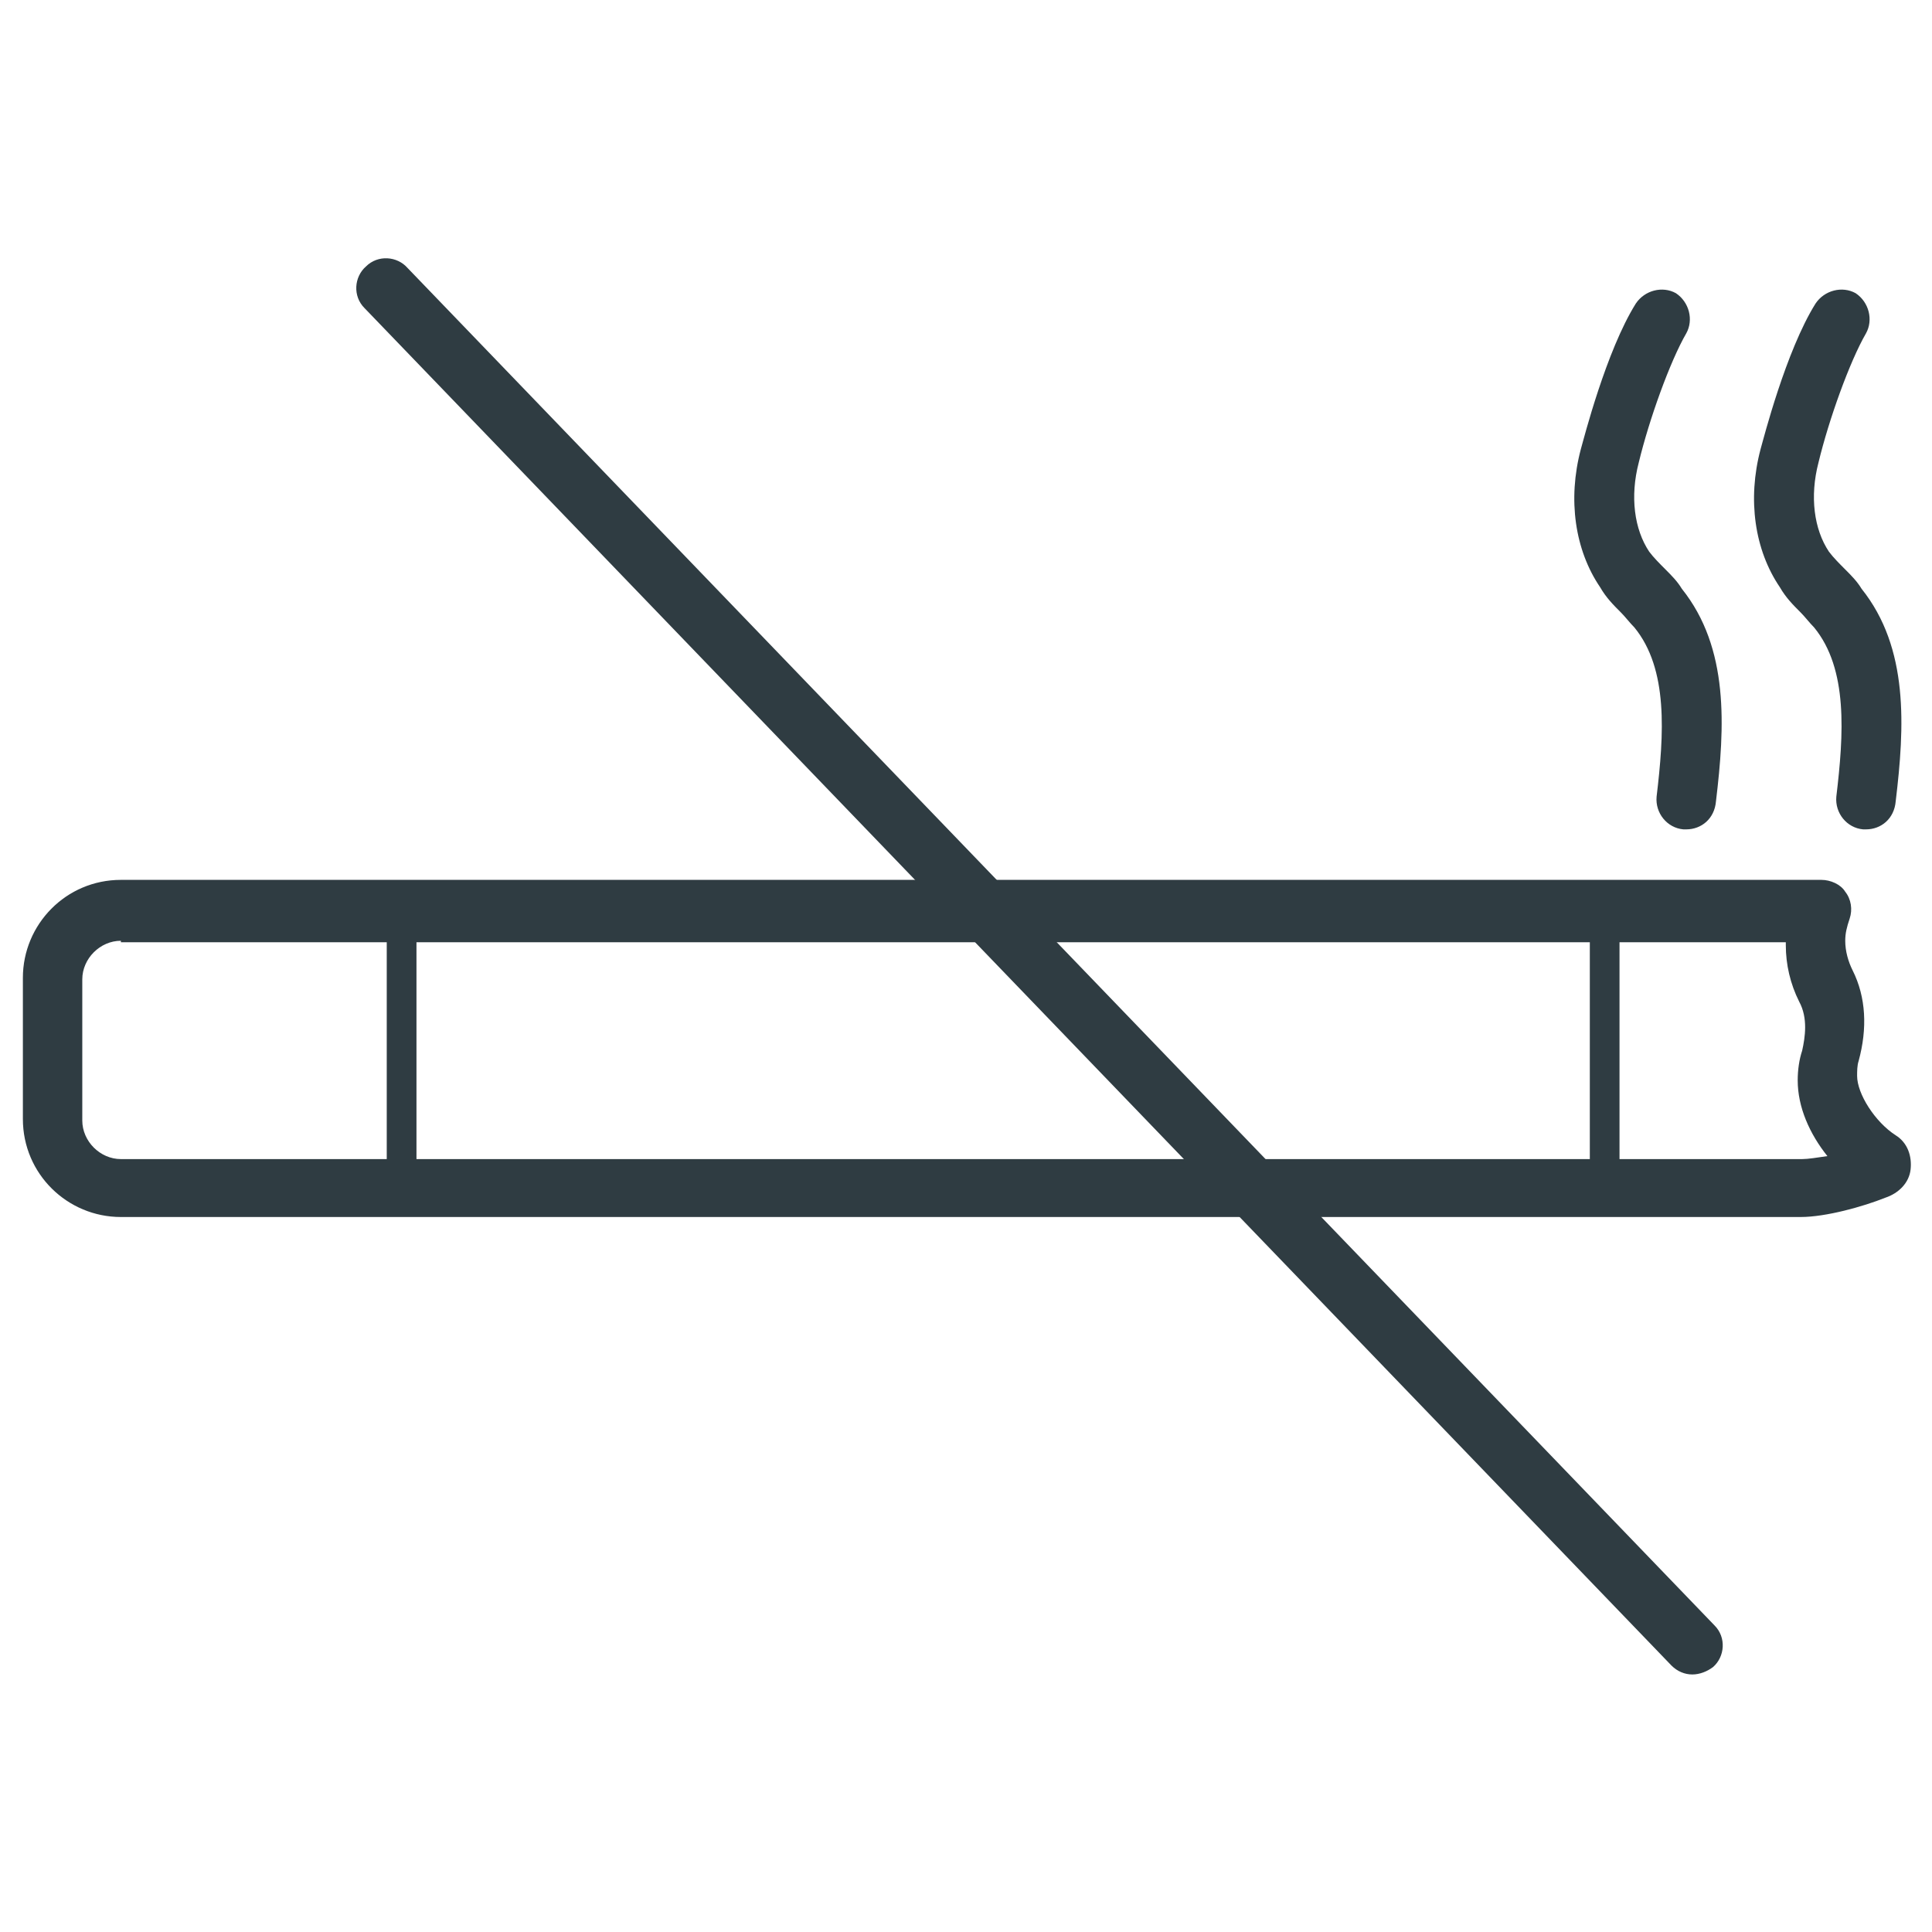
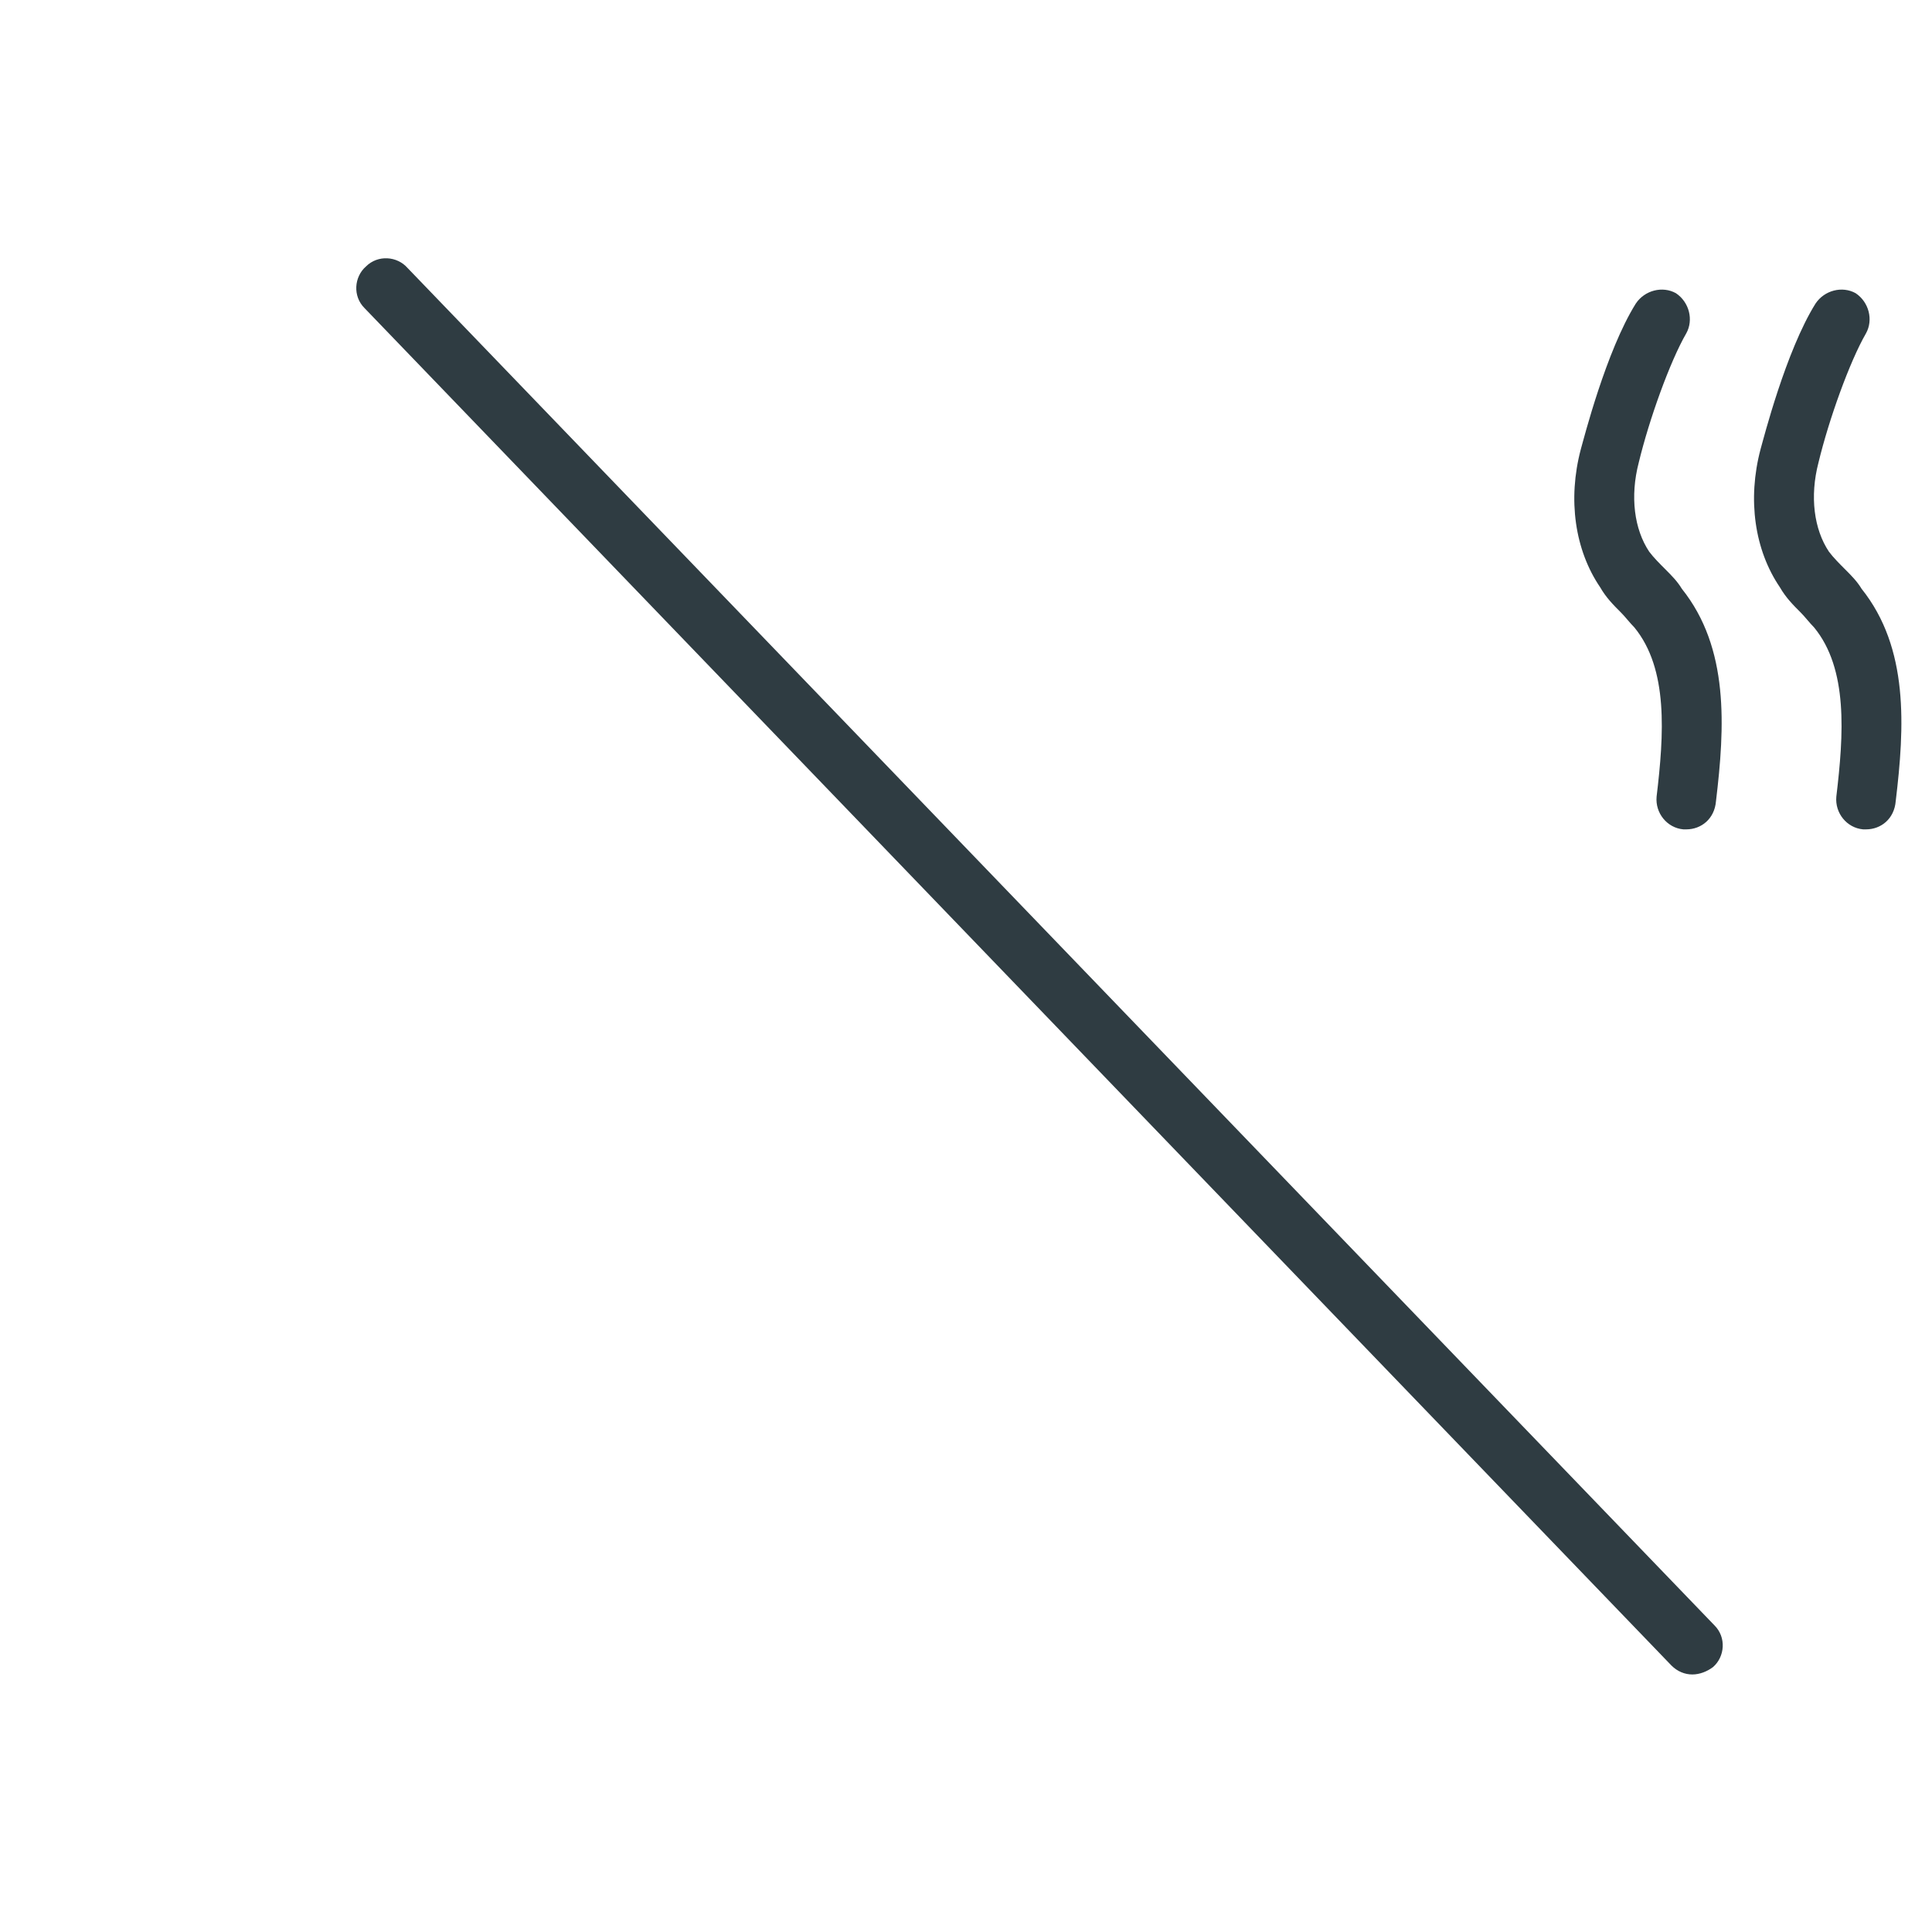
<svg xmlns="http://www.w3.org/2000/svg" width="800px" height="800px" version="1.1" viewBox="144 144 512 512">
  <g fill="#2f3c42">
    <path d="m590.89 363.79h-0.789c-4.328-0.395-7.477-4.328-7.086-8.66 1.969-16.531 3.148-33.852-5.902-44.871-1.18-1.18-2.363-2.754-3.543-3.938-1.969-1.969-3.938-3.938-5.512-6.691-6.691-9.84-8.66-23.223-5.117-36.605 0.789-2.754 6.691-25.977 14.562-38.574 2.363-3.543 7.086-4.723 10.629-2.754 3.543 2.363 4.723 7.086 2.754 10.629-4.328 7.477-9.84 22.828-12.594 34.242-2.363 9.055-1.18 17.711 2.754 23.617 1.18 1.574 2.754 3.148 4.328 4.723 1.574 1.574 3.148 3.148 4.328 5.117 12.594 15.742 11.414 36.605 9.055 56.285-0.387 4.723-3.93 7.481-7.867 7.481z" />
    <path d="m638.52 363.79h-0.789c-4.328-0.395-7.477-4.328-7.086-8.66 1.969-16.531 3.148-33.852-5.902-44.871-1.18-1.18-2.363-2.754-3.543-3.938-1.969-1.969-3.938-3.938-5.512-6.691-6.691-9.84-8.66-23.223-5.117-36.605 0.789-2.754 6.691-25.977 14.562-38.574 2.363-3.543 7.086-4.723 10.629-2.754 3.543 2.363 4.723 7.086 2.754 10.629-4.328 7.477-9.84 22.828-12.594 34.242-2.363 9.055-1.18 17.711 2.754 23.617 1.18 1.574 2.754 3.148 4.328 4.723 1.574 1.574 3.148 3.148 4.328 5.117 12.594 15.742 11.414 36.605 9.055 56.285-0.387 4.723-3.93 7.481-7.867 7.481z" />
-     <path d="m621.2 466.52h-445.16c-14.168 0-25.977-11.414-25.977-25.977v-37.391c0-14.168 11.414-25.977 25.977-25.977h450.67c2.363 0 5.117 1.18 6.297 3.148 1.574 1.969 1.969 4.723 1.18 7.086s-1.18 3.938-1.18 5.902c0 2.754 0.789 5.512 1.969 7.871 3.543 7.086 3.938 15.352 1.574 24.008-0.395 1.18-0.395 2.754-0.395 3.938 0 4.723 4.723 12.203 10.234 15.742 3.148 1.969 4.328 5.512 3.938 9.055-0.395 3.543-3.148 6.297-6.691 7.477-5.902 2.363-15.742 5.117-22.434 5.117zm-445.16-73.207c-5.512 0-10.234 4.723-10.234 10.234v37.391c0 5.512 4.723 10.234 10.234 10.234h445.55c1.574 0 3.938-0.395 6.691-0.789-4.723-5.902-7.871-12.988-7.871-20.074 0-2.754 0.395-5.512 1.18-7.871 0.789-3.543 1.574-8.66-0.789-12.988-2.363-4.723-3.543-9.84-3.543-14.957v-0.789h-441.22z" />
    <path d="m592.47 587.75c-1.969 0-3.938-0.789-5.512-2.363l-346.37-359.75c-3.148-3.148-2.754-8.266 0.395-11.02 3.148-3.148 8.266-2.754 11.02 0.395l346.37 359.75c3.148 3.148 2.754 8.266-0.395 11.02-1.57 1.184-3.539 1.969-5.508 1.969z" />
-     <path d="m569.25 462.58h-318.82c-2.363 0-3.938-1.574-3.938-3.938v-73.211c0-2.363 1.574-3.938 3.938-3.938h318.82c2.363 0 3.938 1.574 3.938 3.938v73.602c0 1.973-1.969 3.547-3.938 3.547zm-314.88-7.871h310.95v-65.34h-310.95z" />
  </g>
</svg>